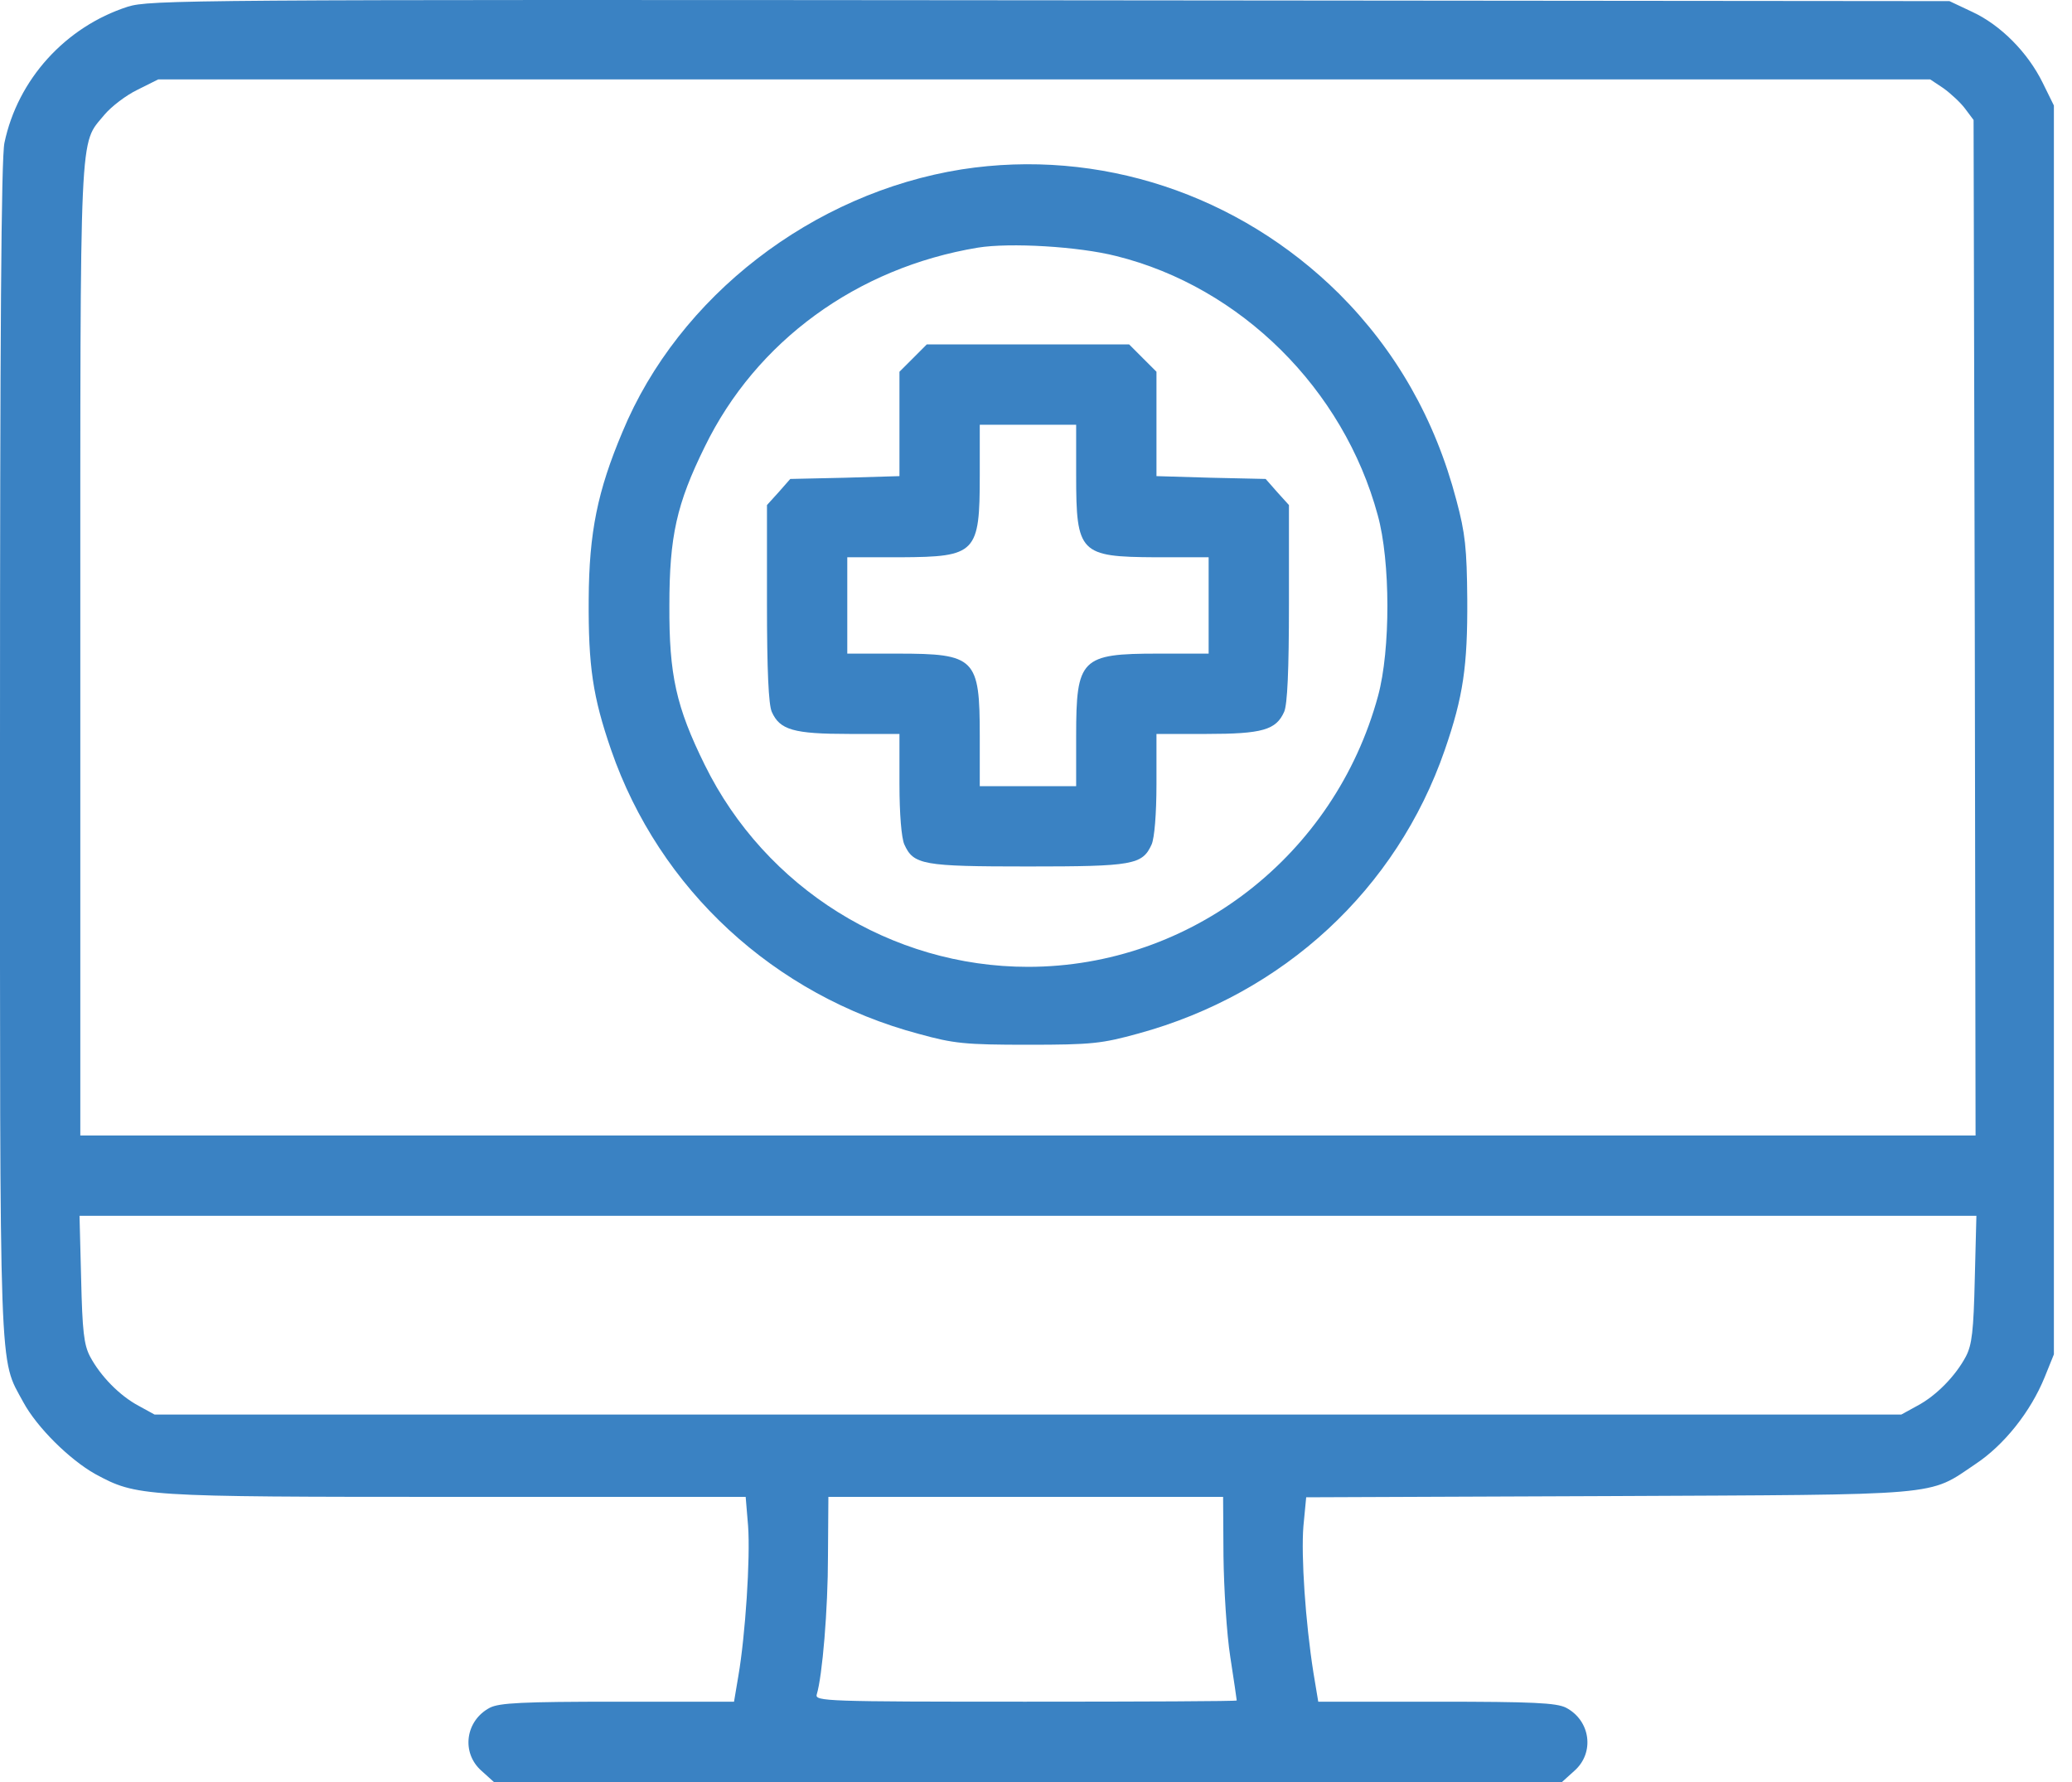
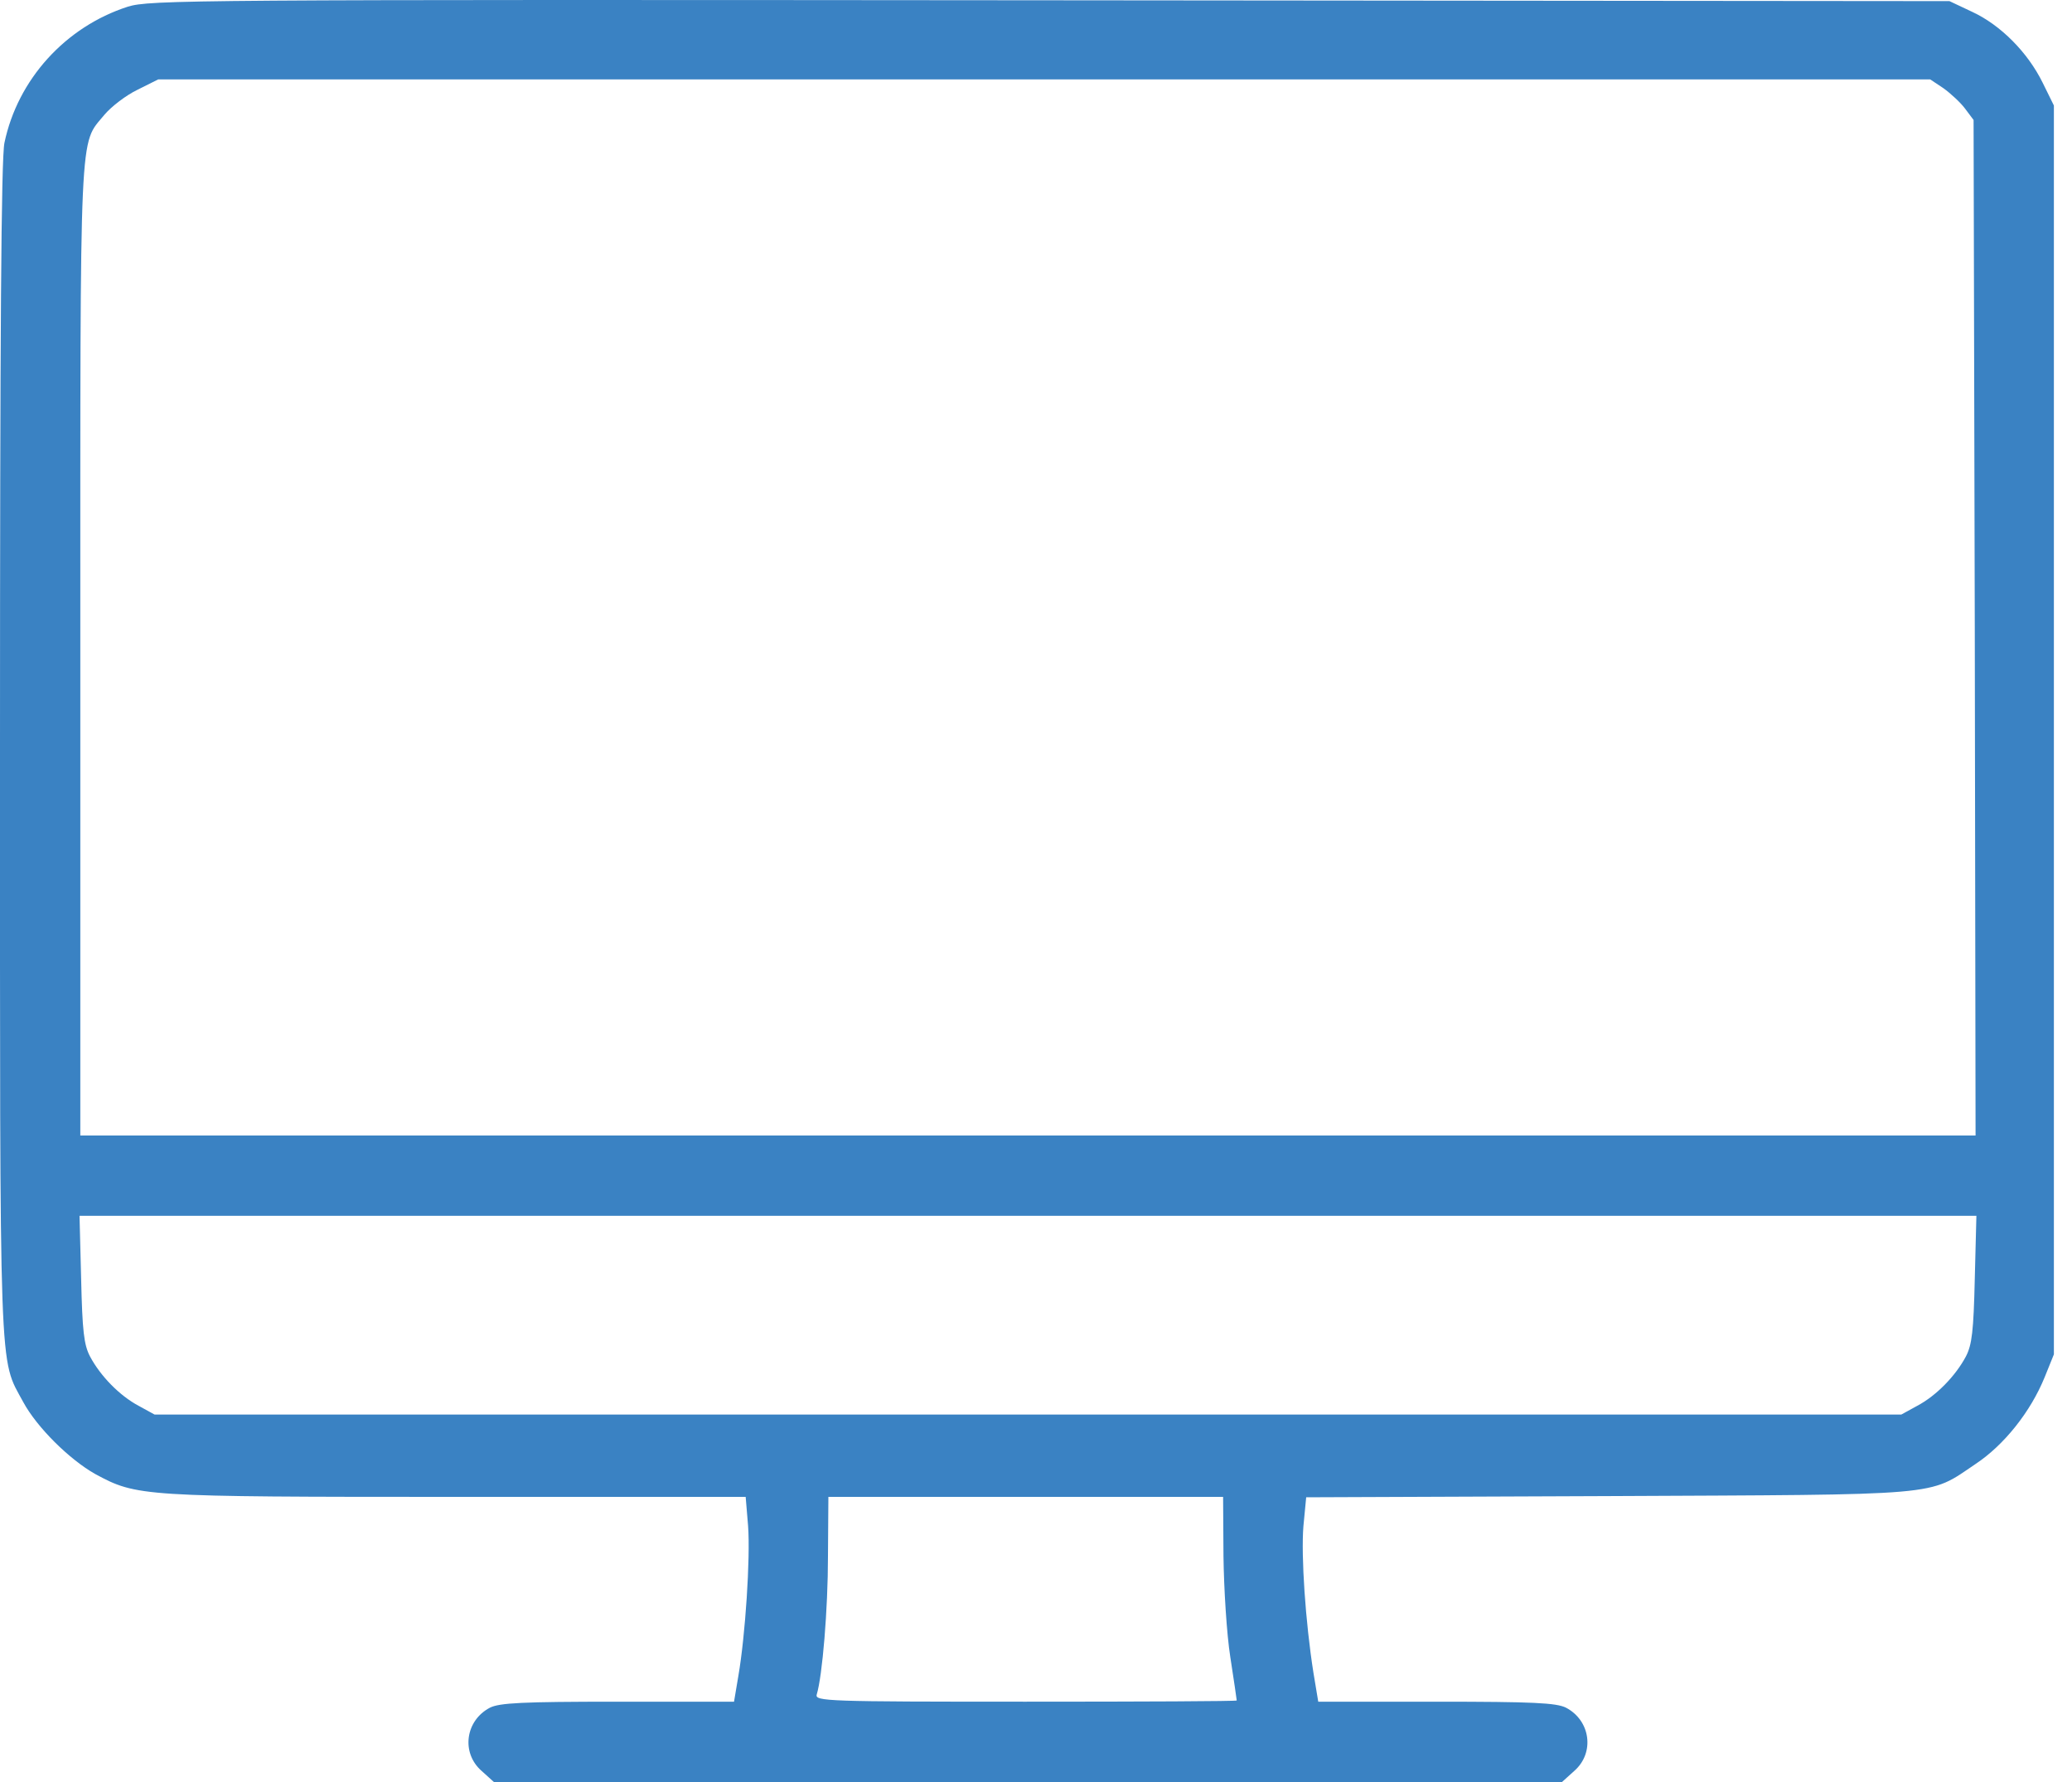
<svg xmlns="http://www.w3.org/2000/svg" width="50" height="43" viewBox="0 0 50 43" fill="none">
  <path d="M3.082 0.162C1.58 0.647 0.427 1.916 0.107 3.447C0.029 3.815 0 8.069 0 18.078C0 33.524 -0.029 32.739 0.562 33.834C0.892 34.444 1.677 35.219 2.297 35.568C3.304 36.111 3.392 36.12 11.008 36.12H17.994L18.052 36.818C18.11 37.603 17.984 39.473 17.819 40.432L17.713 41.062H14.903C12.597 41.062 12.054 41.091 11.822 41.207C11.23 41.517 11.124 42.293 11.618 42.729L11.918 43H24.806H37.693L37.993 42.729C38.487 42.293 38.381 41.517 37.79 41.207C37.557 41.091 37.014 41.062 34.66 41.062H31.811L31.695 40.364C31.501 39.134 31.395 37.545 31.453 36.828L31.52 36.13L38.797 36.101C46.975 36.062 46.51 36.111 47.673 35.326C48.361 34.87 49.001 34.066 49.34 33.233L49.563 32.681V17.613V2.546L49.291 1.994C48.933 1.267 48.283 0.608 47.596 0.288L47.043 0.027L25.338 0.007C4.506 -0.012 3.614 -0.002 3.082 0.162ZM46.898 2.129C47.072 2.255 47.315 2.478 47.421 2.623L47.625 2.895L47.654 15.152L47.673 27.4H24.806H1.938V15.695C1.938 2.827 1.909 3.515 2.52 2.769C2.684 2.575 3.033 2.304 3.314 2.168L3.818 1.916H25.193H46.578L46.898 2.129ZM47.654 30.859C47.625 32.119 47.586 32.448 47.441 32.729C47.189 33.204 46.724 33.679 46.268 33.921L45.88 34.134H24.806H3.731L3.343 33.921C2.888 33.679 2.423 33.204 2.171 32.729C2.025 32.448 1.987 32.119 1.958 30.859L1.919 29.338H24.806H47.693L47.654 30.859ZM29.524 37.545C29.534 38.339 29.602 39.434 29.689 39.986C29.776 40.548 29.844 41.014 29.844 41.033C29.844 41.052 27.548 41.062 24.747 41.062C19.941 41.062 19.66 41.052 19.709 40.888C19.845 40.442 19.98 38.834 19.98 37.545L19.99 36.12H24.747H29.515L29.524 37.545Z" fill="#3A82C3" />
-   <path d="M23.207 4.087C19.613 4.658 16.376 7.148 15.02 10.424C14.419 11.848 14.215 12.846 14.206 14.464C14.196 16.073 14.303 16.809 14.748 18.098C15.911 21.46 18.682 24.018 22.171 24.948C23.014 25.181 23.285 25.21 24.806 25.21C26.356 25.21 26.589 25.181 27.471 24.939C30.978 23.979 33.701 21.46 34.864 18.098C35.31 16.809 35.416 16.073 35.407 14.464C35.397 13.233 35.358 12.865 35.145 12.071C34.631 10.113 33.682 8.457 32.316 7.09C29.883 4.678 26.521 3.573 23.207 4.087ZM26.938 6.179C29.942 6.926 32.422 9.387 33.246 12.429C33.556 13.544 33.556 15.685 33.255 16.79C32.209 20.646 28.74 23.33 24.806 23.33C21.512 23.33 18.469 21.431 17.006 18.456C16.318 17.061 16.144 16.286 16.153 14.609C16.153 12.943 16.328 12.158 17.006 10.782C18.246 8.234 20.678 6.46 23.595 5.976C24.37 5.85 26.027 5.947 26.938 6.179Z" fill="#3A82C3" />
-   <path d="M22.035 8.641L21.705 8.97V10.23V11.489L20.388 11.528L19.07 11.557L18.789 11.877L18.508 12.187V14.561C18.508 16.189 18.547 17.003 18.624 17.177C18.818 17.613 19.147 17.71 20.494 17.71H21.705V18.921C21.705 19.648 21.754 20.22 21.822 20.375C22.044 20.869 22.267 20.908 24.806 20.908C27.345 20.908 27.568 20.869 27.791 20.375C27.858 20.22 27.907 19.648 27.907 18.921V17.71H29.118C30.465 17.71 30.794 17.613 30.988 17.177C31.066 17.003 31.104 16.189 31.104 14.561V12.187L30.823 11.877L30.542 11.557L29.224 11.528L27.907 11.489V10.23V8.97L27.577 8.641L27.248 8.311H24.806H22.364L22.035 8.641ZM25.969 11.47C25.969 13.35 26.056 13.437 27.887 13.447H29.166V14.61V15.772H27.945C26.085 15.772 25.969 15.889 25.969 17.759V18.97H24.806H23.643V17.759C23.643 15.879 23.537 15.772 21.657 15.772H20.446V14.61V13.447H21.735C23.556 13.437 23.643 13.35 23.643 11.47V10.249H24.806H25.969V11.47Z" fill="#3A82C3" />
</svg>